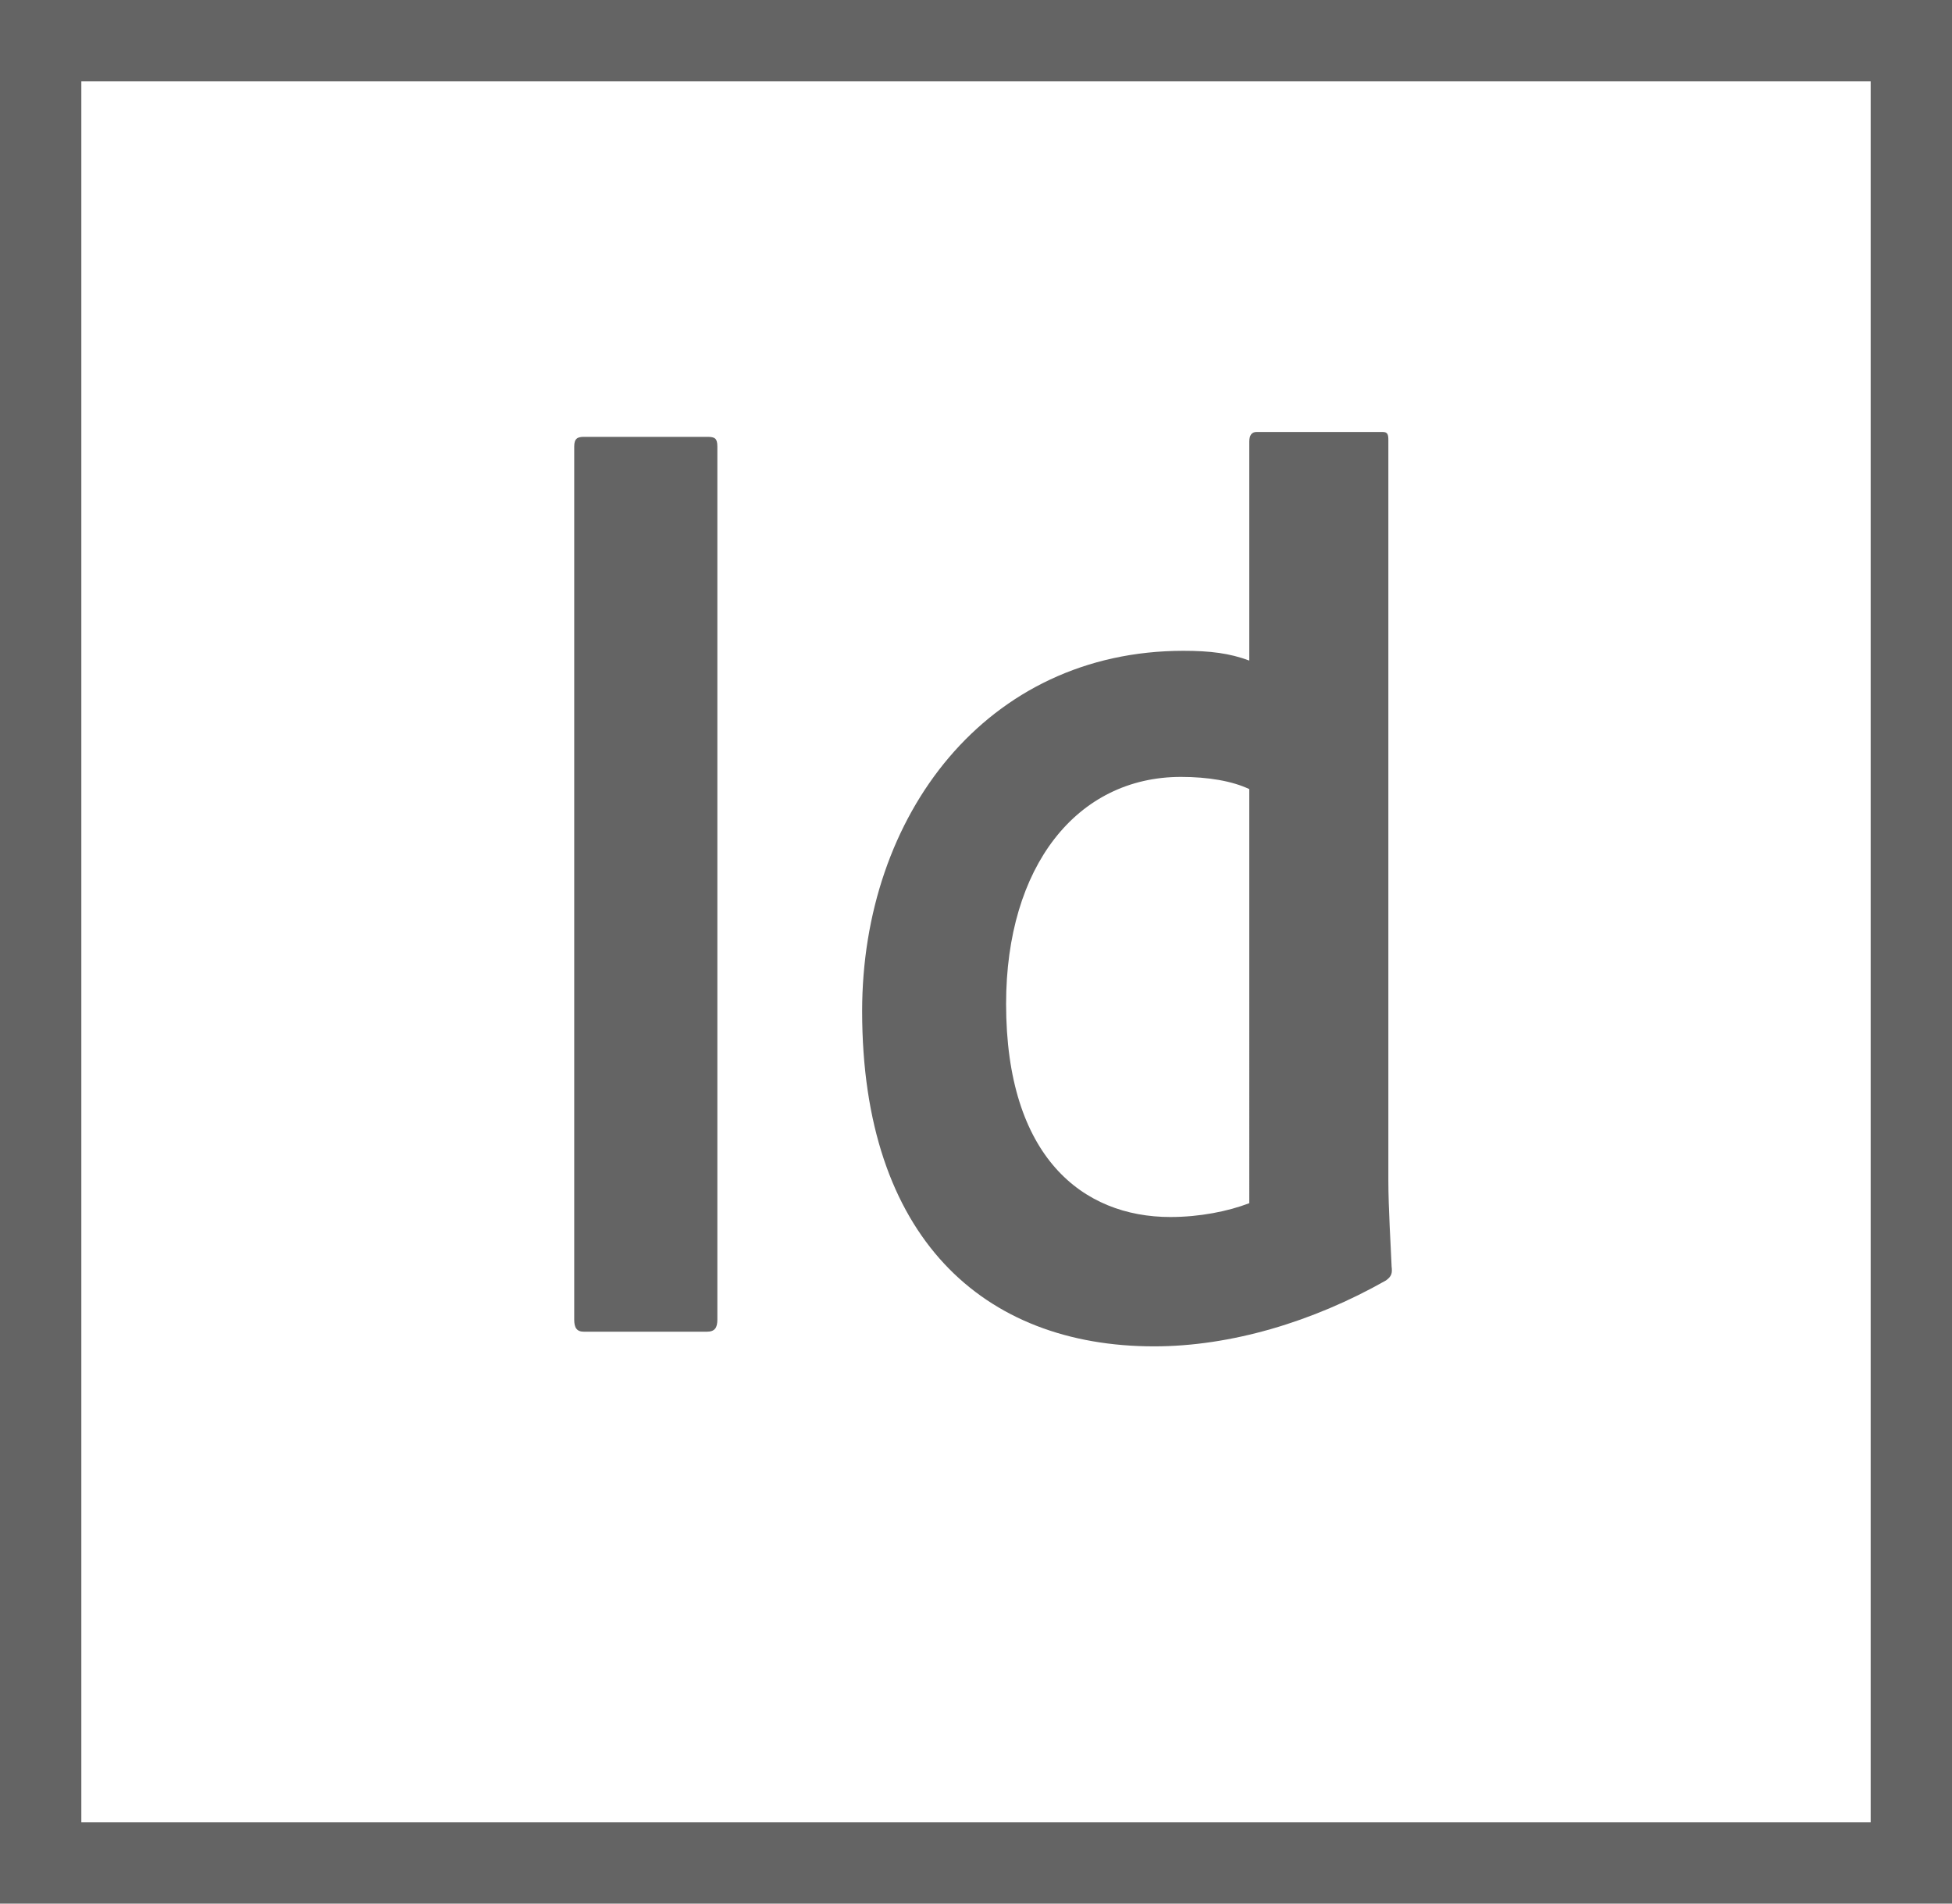
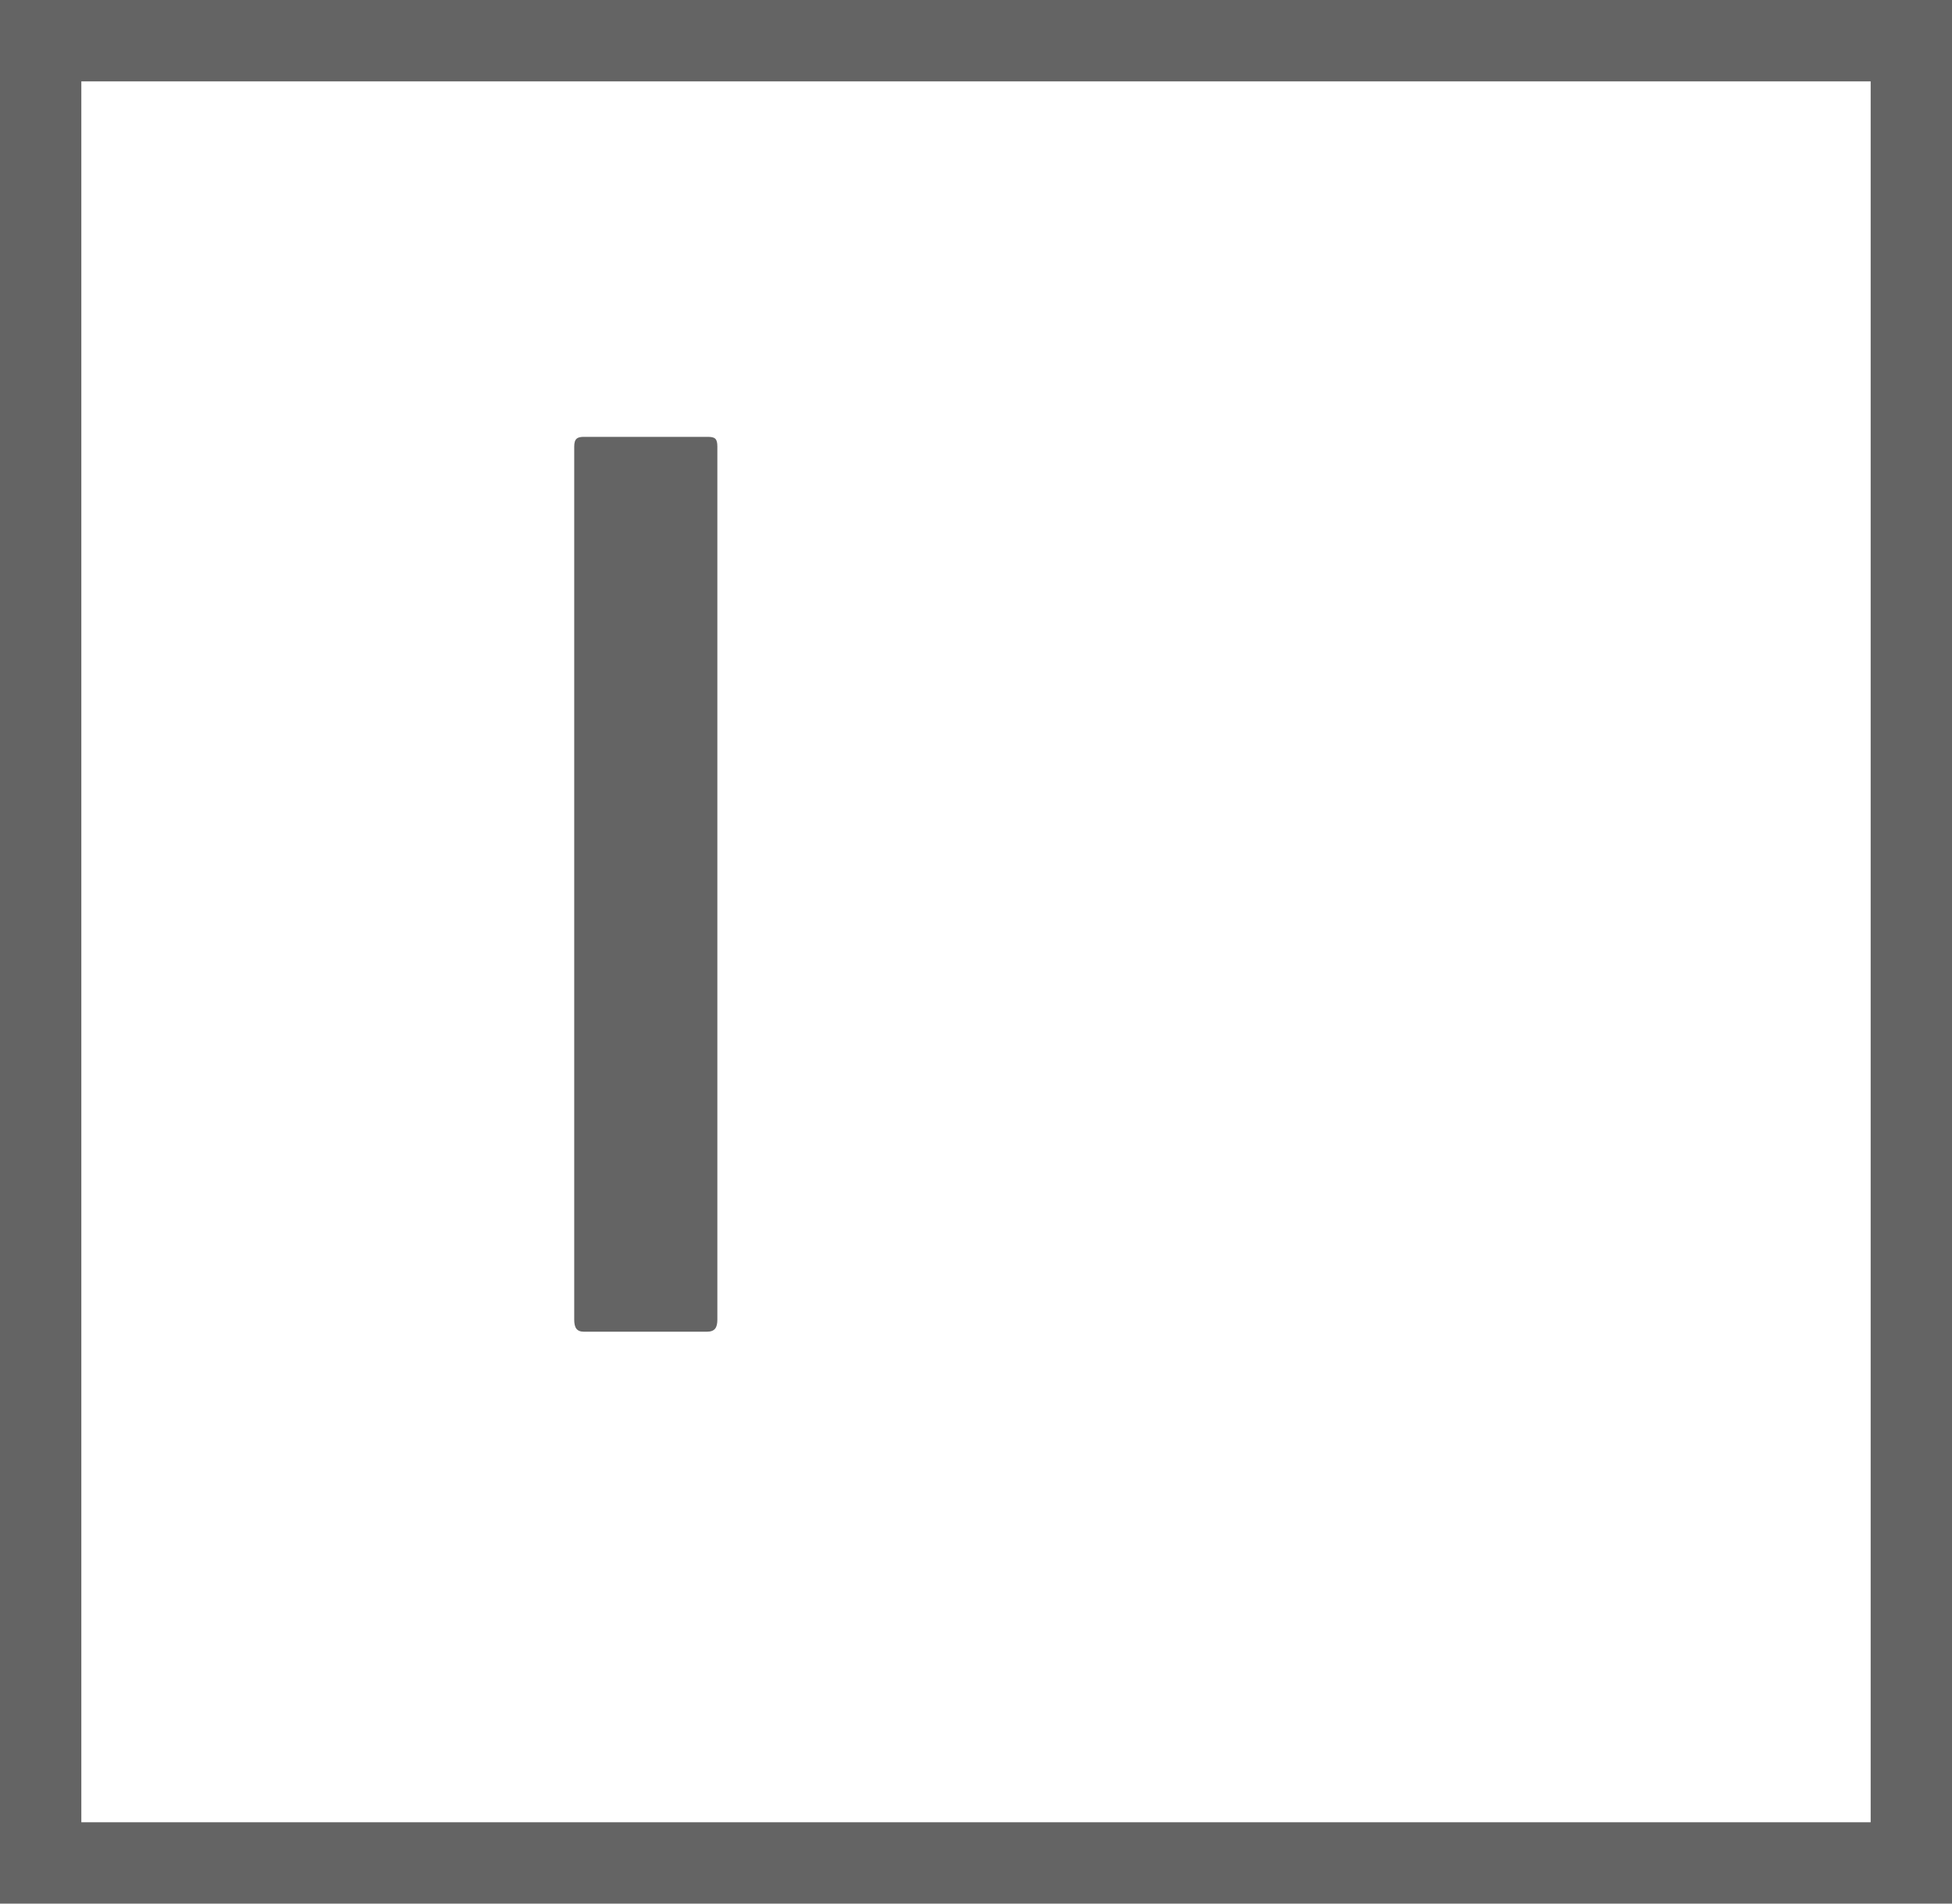
<svg xmlns="http://www.w3.org/2000/svg" version="1.1" id="Layer_5" x="0px" y="0px" viewBox="0 0 240 234" style="enable-background:new 0 0 240 234;" xml:space="preserve">
  <style type="text/css">
	.st0{fill:#646464;}
</style>
  <path class="st0" d="M0,0v234h240V0H0z M230,224H10V10h220V224z" />
  <g id="XMLID_10_">
    <g>
-       <path id="XMLID_27_" class="st0" d="M88.2,162.2c0,1-0.3,1.5-1.3,1.5H71.8c-0.9,0-1.2-0.5-1.2-1.5V54.9c0-1,0.4-1.2,1.2-1.2h15.2    c0.9,0,1.2,0.2,1.2,1.2V162.2z" />
+       <path id="XMLID_27_" class="st0" d="M88.2,162.2c0,1-0.3,1.5-1.3,1.5H71.8c-0.9,0-1.2-0.5-1.2-1.5V54.9c0-1,0.4-1.2,1.2-1.2h15.2    c0.9,0,1.2,0.2,1.2,1.2V162.2" />
    </g>
  </g>
  <g id="XMLID_6_">
    <g>
-       <path id="XMLID_43_" class="st0" d="M106,124.3c0-24.1,15.3-44.3,39.5-44.3c3.3,0,5.7,0.3,8.1,1.2V54.3c0-0.8,0.3-1.2,0.9-1.2H170    c0.6,0,0.7,0.3,0.7,1v91c0,3.5,0.3,8,0.4,10.6c0.1,0.8,0,1.2-0.7,1.7c-9,5.1-19.1,8.1-28.5,8.1C120.9,165.5,106,152.1,106,124.3z     M153.6,97c-2.1-1-5.1-1.5-8.4-1.5c-12.8,0-21.5,11-21.5,27.9c0,18.8,9.4,26.2,20.2,26.2c3.6,0,7.1-0.7,9.7-1.7V97z" />
-     </g>
+       </g>
  </g>
</svg>